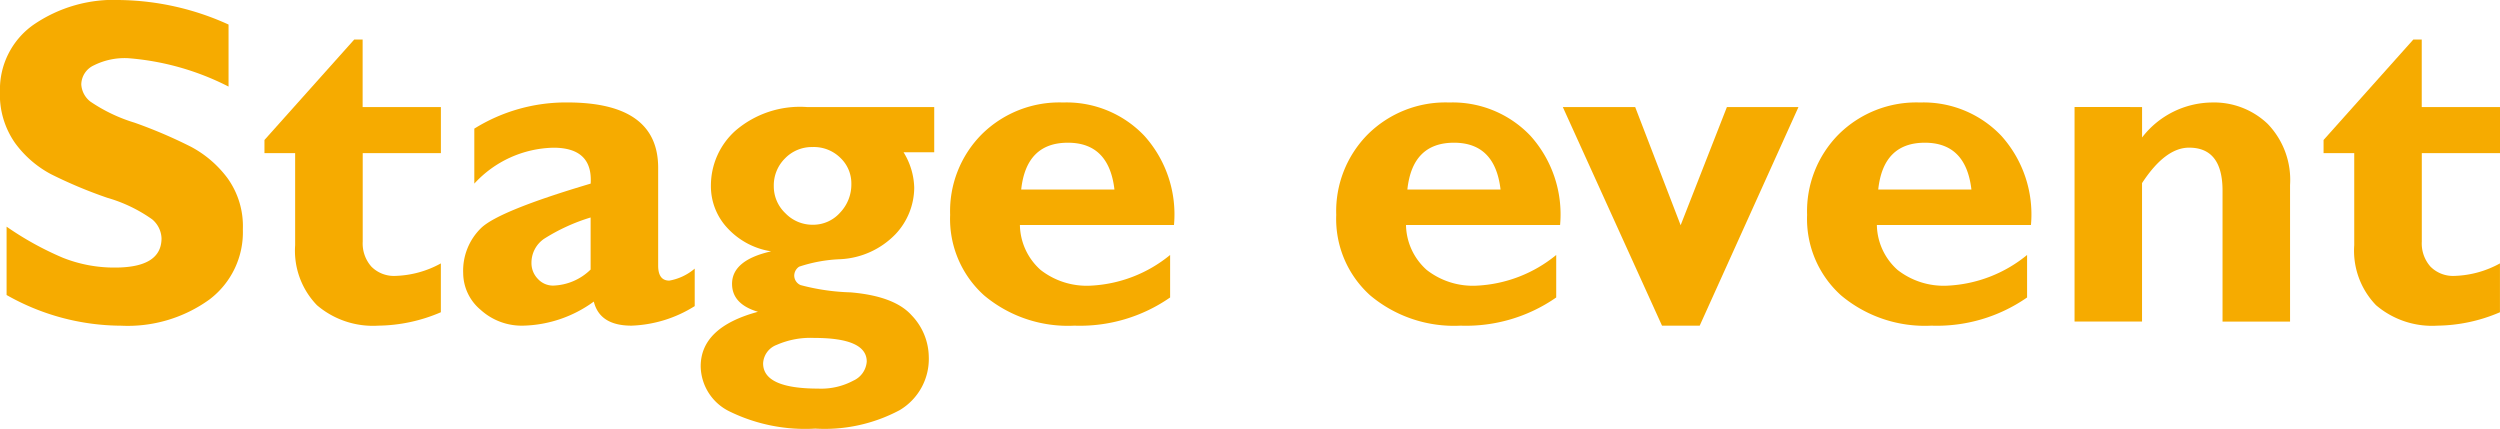
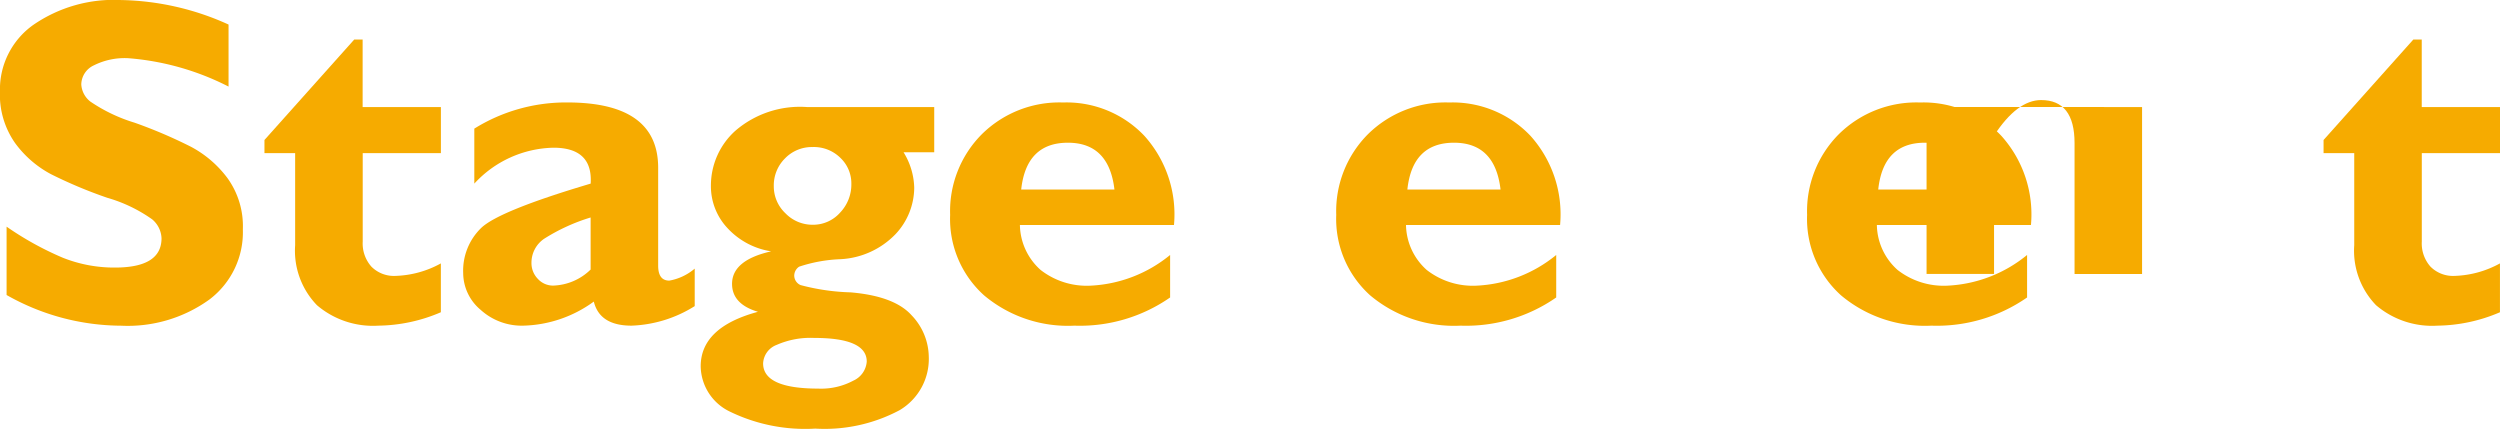
<svg xmlns="http://www.w3.org/2000/svg" width="171.891" height="29.469">
  <g data-name="グループ 168" fill="#f6ab00">
    <path data-name="パス 1479" d="M15.714 1.688v4.265A18.211 18.211 0 0 0 8.792 4a4.734 4.734 0 0 0-2.336.492 1.474 1.474 0 0 0-.867 1.305 1.608 1.608 0 0 0 .625 1.188 11.184 11.184 0 0 0 3.047 1.453 33.034 33.034 0 0 1 3.875 1.656 7.543 7.543 0 0 1 2.507 2.156 5.648 5.648 0 0 1 1.055 3.516 5.8 5.8 0 0 1-2.3 4.828 9.6 9.6 0 0 1-6.07 1.8 16.061 16.061 0 0 1-7.875-2.11v-4.7a21.383 21.383 0 0 0 3.875 2.141 9.579 9.579 0 0 0 3.578.672q3.2 0 3.2-2.014a1.786 1.786 0 0 0-.641-1.3A10.209 10.209 0 0 0 7.379 13.6a31.3 31.3 0 0 1-3.875-1.625 7.288 7.288 0 0 1-2.468-2.141A5.793 5.793 0 0 1-.003 6.27a5.438 5.438 0 0 1 2.266-4.54A9.753 9.753 0 0 1 8.325.003a18.6 18.6 0 0 1 7.389 1.685z" />
    <path data-name="パス 1480" d="M30.314 7.36v3.171h-5.375v6.079a2.4 2.4 0 0 0 .6 1.726 2.186 2.186 0 0 0 1.664.633 6.868 6.868 0 0 0 3.109-.859v3.359a11.159 11.159 0 0 1-4.3.922 5.933 5.933 0 0 1-4.219-1.406 5.386 5.386 0 0 1-1.5-4.125v-6.329h-2.11v-.906l6.172-6.906h.578V7.36z" />
    <path data-name="パス 1481" d="M47.766 18.469v2.578a8.716 8.716 0 0 1-4.344 1.344q-2.188 0-2.594-1.656a8.556 8.556 0 0 1-4.859 1.656 4.2 4.2 0 0 1-2.922-1.088 3.315 3.315 0 0 1-1.2-2.527 4.091 4.091 0 0 1 1.242-3.107q1.242-1.18 7.523-3.044.156-2.469-2.562-2.469a7.593 7.593 0 0 0-5.438 2.469V8.844a11.918 11.918 0 0 1 6.391-1.8q6.249 0 6.25 4.49v6.727q0 1.033.766 1.033a3.663 3.663 0 0 0 1.747-.825zm-7.157.059v-3.575a13.033 13.033 0 0 0-3.2 1.466 1.988 1.988 0 0 0-.867 1.654 1.548 1.548 0 0 0 .437 1.1 1.407 1.407 0 0 0 1.063.463 3.845 3.845 0 0 0 2.572-1.108z" />
    <path data-name="パス 1482" d="M64.234 7.36v3.109h-2.109a4.83 4.83 0 0 1 .734 2.453 4.7 4.7 0 0 1-1.281 3.172 5.65 5.65 0 0 1-3.789 1.727 10.18 10.18 0 0 0-2.844.515.748.748 0 0 0-.336.633.719.719 0 0 0 .438.633 14.942 14.942 0 0 0 3.445.5q3.008.258 4.188 1.578a4.192 4.192 0 0 1 1.179 2.836 4.093 4.093 0 0 1-2.007 3.687 10.947 10.947 0 0 1-5.8 1.266 11.822 11.822 0 0 1-5.875-1.172 3.511 3.511 0 0 1-2-3.109q0-2.688 3.937-3.75-1.781-.531-1.781-1.922 0-1.626 2.688-2.235a5.156 5.156 0 0 1-2.969-1.562 4.212 4.212 0 0 1-1.172-2.984 5.061 5.061 0 0 1 1.687-3.75 6.8 6.8 0 0 1 4.907-1.625zm-7.968 19.359a4.674 4.674 0 0 0 2.406-.547 1.558 1.558 0 0 0 .922-1.312q0-1.626-3.61-1.625a5.763 5.763 0 0 0-2.578.476 1.431 1.431 0 0 0-.937 1.274q0 1.734 3.797 1.734zm-.383-16.609a2.574 2.574 0 0 0-1.909.781 2.611 2.611 0 0 0-.771 1.906 2.542 2.542 0 0 0 .8 1.867 2.584 2.584 0 0 0 1.885.789 2.475 2.475 0 0 0 1.869-.828 2.8 2.8 0 0 0 .779-1.984 2.415 2.415 0 0 0-.756-1.789 2.589 2.589 0 0 0-1.897-.742z" />
    <path data-name="パス 1483" d="M80.453 17.531v2.922a10.861 10.861 0 0 1-6.578 1.938 8.965 8.965 0 0 1-6.219-2.088 7.067 7.067 0 0 1-2.328-5.529 7.494 7.494 0 0 1 2.188-5.553 7.58 7.58 0 0 1 5.578-2.174 7.375 7.375 0 0 1 5.586 2.289 8.073 8.073 0 0 1 2.039 6.133H70.125a4.231 4.231 0 0 0 1.422 3.09 5.155 5.155 0 0 0 3.437 1.082 9.315 9.315 0 0 0 5.469-2.11zm-10.234-4.5h6.406q-.375-3.218-3.2-3.218-2.862 0-3.211 3.218z" />
    <path data-name="パス 1484" d="M107 17.531v2.922a10.861 10.861 0 0 1-6.578 1.938 8.965 8.965 0 0 1-6.219-2.088 7.067 7.067 0 0 1-2.328-5.529 7.5 7.5 0 0 1 2.187-5.553 7.582 7.582 0 0 1 5.579-2.174 7.377 7.377 0 0 1 5.586 2.289 8.073 8.073 0 0 1 2.039 6.133H96.672a4.231 4.231 0 0 0 1.422 3.09 5.155 5.155 0 0 0 3.437 1.082 9.317 9.317 0 0 0 5.469-2.11zm-10.234-4.5h6.406q-.375-3.218-3.2-3.218-2.863 0-3.206 3.218z" />
-     <path data-name="パス 1485" d="M114.274 22.391L107.453 7.36h4.976l3.126 8.125 3.181-8.125h4.92l-6.791 15.031z" />
    <path data-name="パス 1486" d="M139.375 17.531v2.922a10.861 10.861 0 0 1-6.578 1.938 8.965 8.965 0 0 1-6.219-2.088 7.067 7.067 0 0 1-2.328-5.529 7.5 7.5 0 0 1 2.187-5.553 7.582 7.582 0 0 1 5.579-2.174 7.377 7.377 0 0 1 5.586 2.289 8.073 8.073 0 0 1 2.039 6.133h-10.594a4.231 4.231 0 0 0 1.422 3.09 5.155 5.155 0 0 0 3.437 1.082 9.317 9.317 0 0 0 5.469-2.11zm-10.234-4.5h6.406q-.375-3.218-3.2-3.218-2.863 0-3.206 3.218z" />
-     <path data-name="パス 1487" d="M147.281 7.36v2.093a6.138 6.138 0 0 1 4.8-2.406 5.337 5.337 0 0 1 3.836 1.47 5.547 5.547 0 0 1 1.539 4.208v9.385h-4.642v-9q0-2.958-2.3-2.958-1.641 0-3.235 2.438v9.516h-4.64V7.356z" />
+     <path data-name="パス 1487" d="M147.281 7.36v2.093v9.385h-4.642v-9q0-2.958-2.3-2.958-1.641 0-3.235 2.438v9.516h-4.64V7.356z" />
    <path data-name="パス 1488" d="M171.891 7.36v3.171h-5.377v6.079a2.4 2.4 0 0 0 .6 1.726 2.186 2.186 0 0 0 1.664.633 6.875 6.875 0 0 0 3.11-.859v3.359a11.167 11.167 0 0 1-4.3.922 5.933 5.933 0 0 1-4.219-1.406 5.386 5.386 0 0 1-1.5-4.125v-6.329h-2.109v-.906l6.171-6.906h.579V7.36z" />
  </g>
</svg>